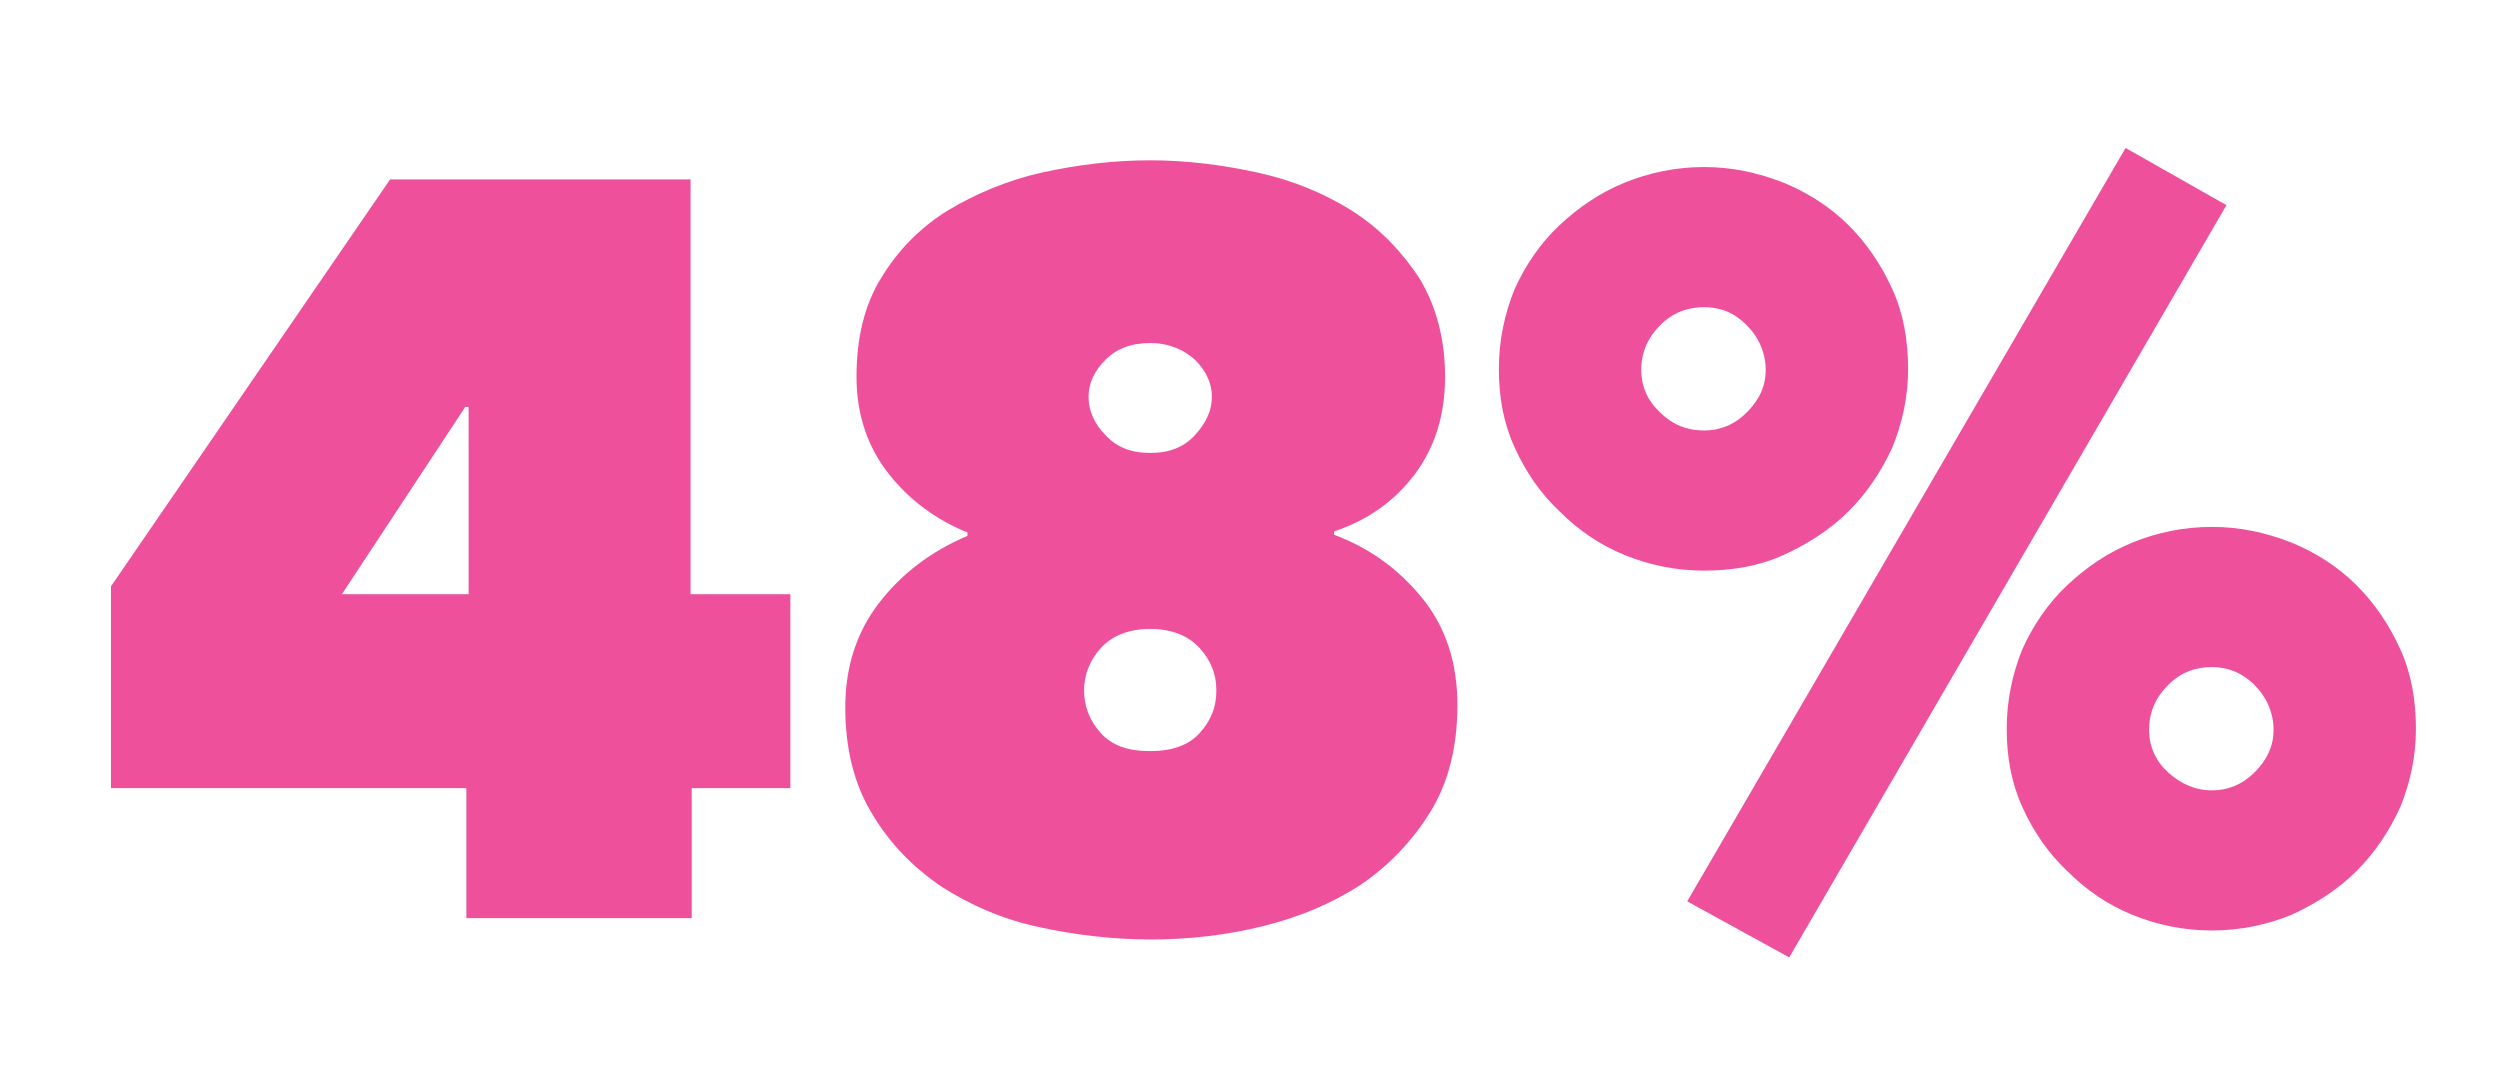
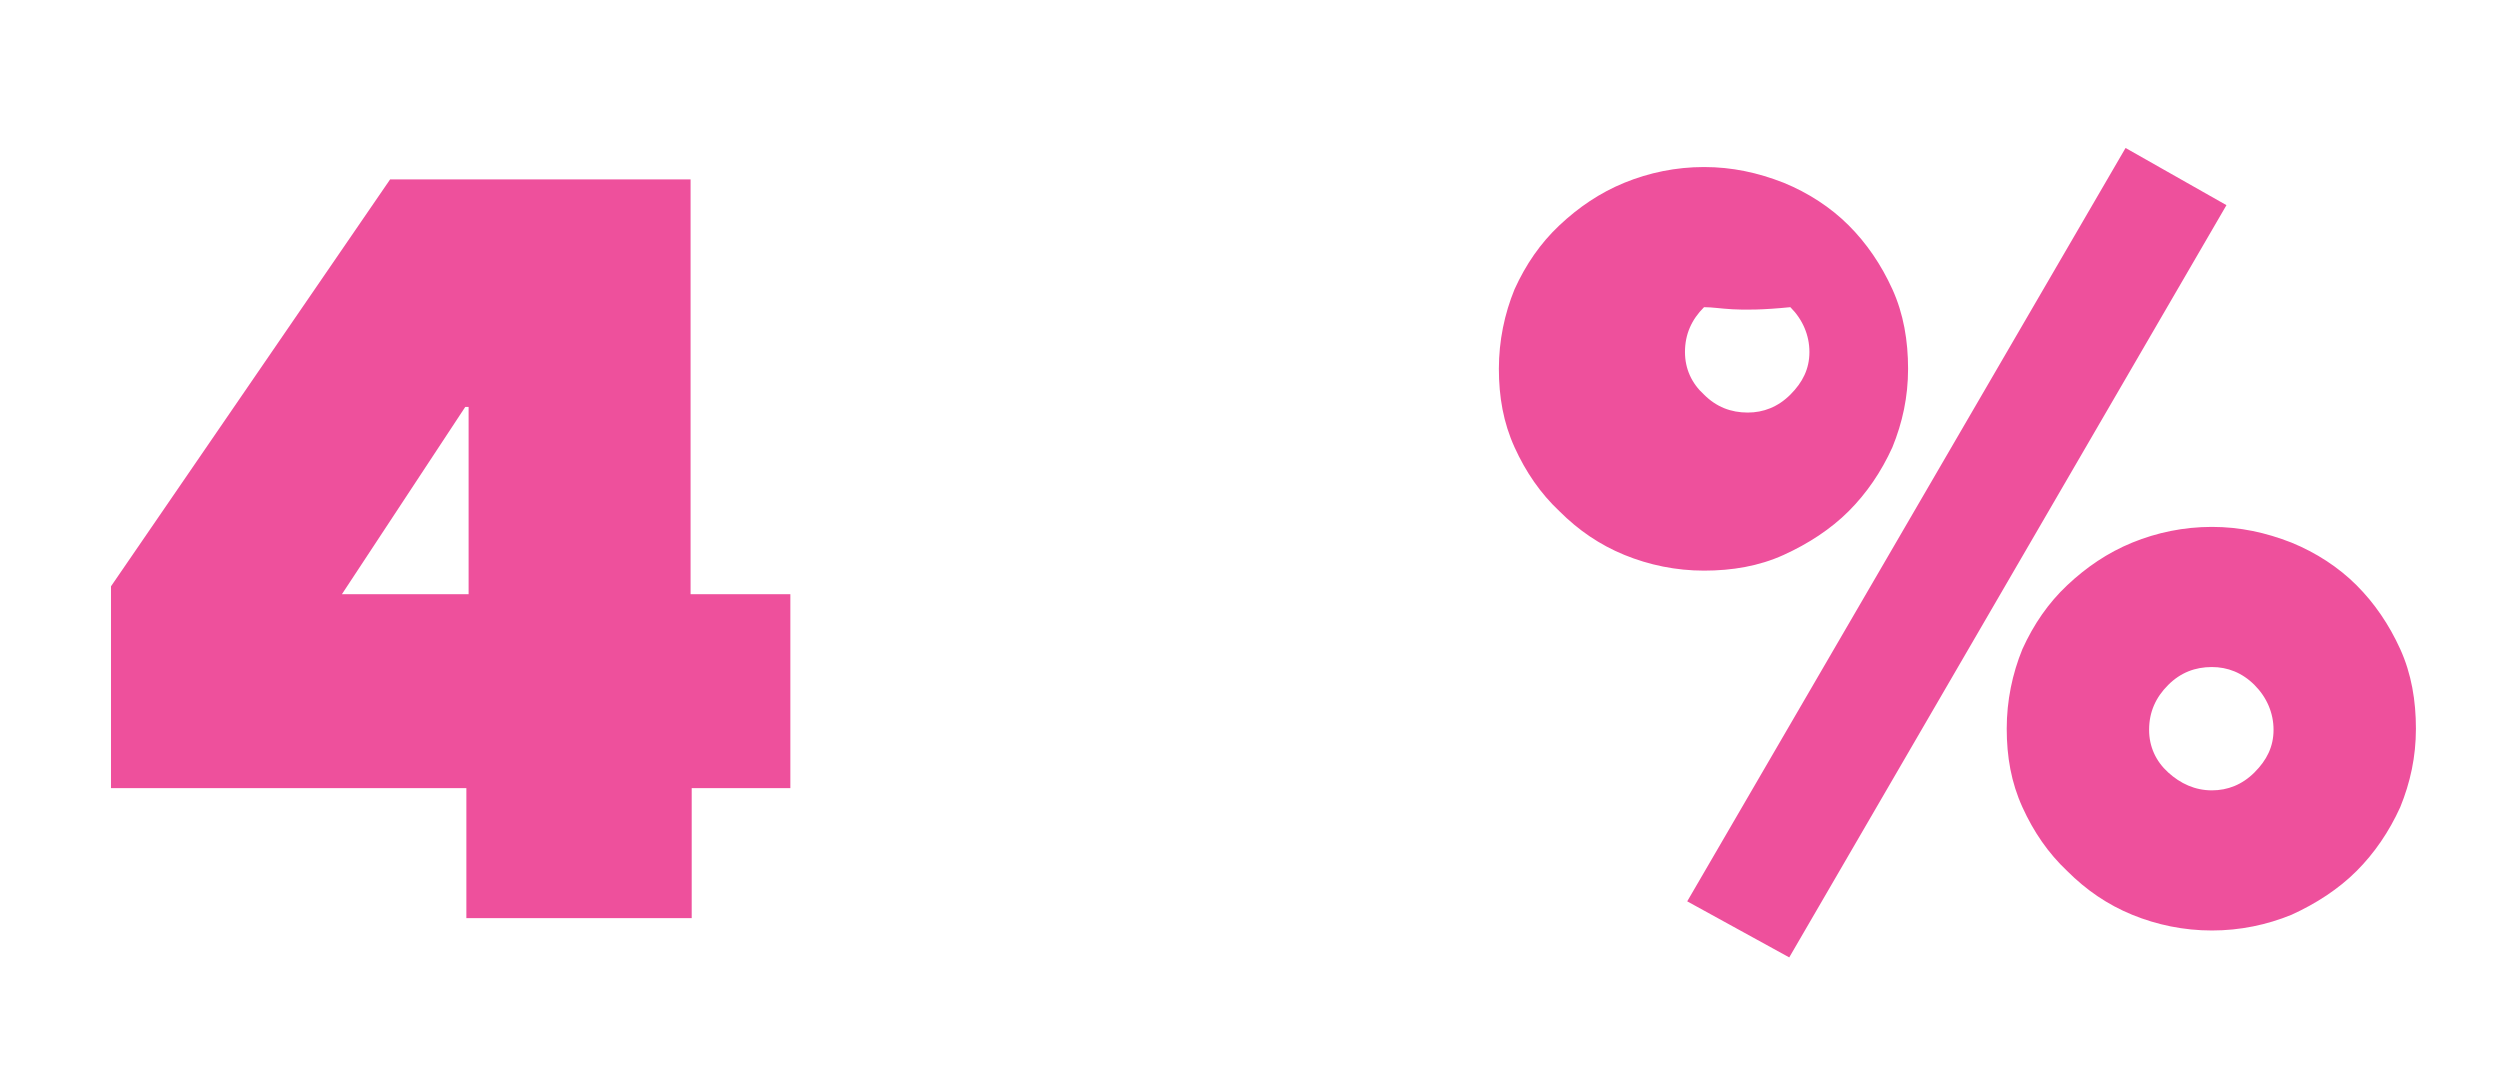
<svg xmlns="http://www.w3.org/2000/svg" version="1.1" id="Layer_1" x="0px" y="0px" viewBox="0 0 223 97" style="enable-background:new 0 0 223 97;" xml:space="preserve">
  <style type="text/css">
	.st0{fill:#EE509C;}
</style>
  <g>
    <path class="st0" d="M61.7,81.9H41.6V70.3H9.9v-18L34.8,16h26.8V53h8.9v17.3h-8.8V81.9z M41.5,36.3L30.5,53h11.3V36.3H41.5z" />
-     <path class="st0" d="M119,47.7c3.2,1.2,5.8,3.1,7.9,5.7c2.1,2.6,3.1,5.8,3.1,9.5c0,3.7-0.8,6.9-2.4,9.5c-1.6,2.6-3.7,4.8-6.2,6.5   c-2.6,1.7-5.5,2.9-8.7,3.7s-6.6,1.2-10,1.2c-3.4,0-6.8-0.4-10-1.1c-3.3-0.7-6.2-2-8.7-3.6c-2.5-1.7-4.6-3.8-6.2-6.5   c-1.6-2.6-2.4-5.8-2.4-9.5c0-3.6,1-6.7,3-9.3c2-2.6,4.6-4.6,7.9-6v-0.3c-2.7-1.1-5.1-2.8-7-5.2c-1.9-2.4-2.9-5.3-2.9-8.7   c0-3.4,0.7-6.4,2.2-8.8c1.5-2.5,3.5-4.5,5.9-6c2.5-1.5,5.3-2.7,8.4-3.4c3.2-0.7,6.4-1.1,9.7-1.1c3.2,0,6.4,0.4,9.6,1.1   c3.2,0.7,6,1.9,8.4,3.4c2.5,1.6,4.4,3.6,6,6c1.5,2.5,2.3,5.4,2.3,8.8c0,3.4-0.9,6.3-2.7,8.7c-1.8,2.4-4.2,4.1-7.2,5.1V47.7z    M102.6,56.1c-1.9,0-3.4,0.6-4.4,1.7c-1,1.1-1.5,2.4-1.5,3.8s0.5,2.7,1.5,3.8c1,1.1,2.4,1.6,4.4,1.6c1.9,0,3.4-0.5,4.4-1.6   c1-1.1,1.5-2.3,1.5-3.8s-0.5-2.7-1.5-3.8C106,56.7,104.5,56.1,102.6,56.1z M102.6,30.6c-1.7,0-3,0.5-4,1.5c-1,1-1.5,2.1-1.5,3.3   c0,1.2,0.5,2.4,1.5,3.4c1,1.1,2.3,1.6,4,1.6s3-0.5,4-1.6c1-1.1,1.5-2.2,1.5-3.4c0-1.2-0.5-2.3-1.5-3.3   C105.6,31.2,104.3,30.6,102.6,30.6z" />
-     <path class="st0" d="M152,50.9c-2.5,0-4.9-0.5-7.1-1.4c-2.2-0.9-4.1-2.2-5.8-3.9c-1.7-1.6-3-3.5-4-5.7c-1-2.2-1.4-4.5-1.4-7   c0-2.5,0.5-4.9,1.4-7.1c1-2.2,2.3-4.1,4-5.7c1.7-1.6,3.6-2.9,5.8-3.8c2.2-0.9,4.6-1.4,7.1-1.4c2.5,0,4.8,0.5,7.1,1.4   c2.2,0.9,4.2,2.2,5.8,3.8c1.6,1.6,2.9,3.5,3.9,5.7c1,2.2,1.4,4.6,1.4,7.1c0,2.5-0.5,4.8-1.4,7c-1,2.2-2.3,4.1-3.9,5.7   c-1.6,1.6-3.6,2.9-5.8,3.9C156.9,50.5,154.5,50.9,152,50.9z M152,27.4c-1.5,0-2.8,0.5-3.9,1.6c-1.1,1.1-1.7,2.4-1.7,4   c0,1.5,0.6,2.8,1.7,3.8c1.1,1.1,2.4,1.6,3.9,1.6c1.4,0,2.7-0.5,3.8-1.6c1.1-1.1,1.7-2.3,1.7-3.8c0-1.5-0.6-2.9-1.7-4   C154.7,27.9,153.5,27.4,152,27.4z M150.5,80.4l39.1-67.2l9,5.1l-39,67.1L150.5,80.4z M197.3,83c-2.5,0-4.9-0.5-7.1-1.4   c-2.2-0.9-4.1-2.2-5.8-3.9c-1.7-1.6-3-3.5-4-5.7c-1-2.2-1.4-4.5-1.4-7c0-2.5,0.5-4.9,1.4-7.1c1-2.2,2.3-4.1,4-5.7   c1.7-1.6,3.6-2.9,5.8-3.8c2.2-0.9,4.6-1.4,7.1-1.4c2.5,0,4.8,0.5,7.1,1.4c2.2,0.9,4.2,2.2,5.8,3.8c1.6,1.6,2.9,3.5,3.9,5.7   c1,2.2,1.4,4.6,1.4,7.1c0,2.5-0.5,4.8-1.4,7c-1,2.2-2.3,4.1-3.9,5.7c-1.6,1.6-3.6,2.9-5.8,3.9C202.2,82.5,199.8,83,197.3,83z    M197.3,59.5c-1.5,0-2.8,0.5-3.9,1.6c-1.1,1.1-1.7,2.4-1.7,4c0,1.5,0.6,2.8,1.7,3.8s2.4,1.6,3.9,1.6c1.4,0,2.7-0.5,3.8-1.6   c1.1-1.1,1.7-2.3,1.7-3.8c0-1.5-0.6-2.9-1.7-4C200,60,198.7,59.5,197.3,59.5z" />
+     <path class="st0" d="M152,50.9c-2.5,0-4.9-0.5-7.1-1.4c-2.2-0.9-4.1-2.2-5.8-3.9c-1.7-1.6-3-3.5-4-5.7c-1-2.2-1.4-4.5-1.4-7   c0-2.5,0.5-4.9,1.4-7.1c1-2.2,2.3-4.1,4-5.7c1.7-1.6,3.6-2.9,5.8-3.8c2.2-0.9,4.6-1.4,7.1-1.4c2.5,0,4.8,0.5,7.1,1.4   c2.2,0.9,4.2,2.2,5.8,3.8c1.6,1.6,2.9,3.5,3.9,5.7c1,2.2,1.4,4.6,1.4,7.1c0,2.5-0.5,4.8-1.4,7c-1,2.2-2.3,4.1-3.9,5.7   c-1.6,1.6-3.6,2.9-5.8,3.9C156.9,50.5,154.5,50.9,152,50.9z M152,27.4c-1.1,1.1-1.7,2.4-1.7,4   c0,1.5,0.6,2.8,1.7,3.8c1.1,1.1,2.4,1.6,3.9,1.6c1.4,0,2.7-0.5,3.8-1.6c1.1-1.1,1.7-2.3,1.7-3.8c0-1.5-0.6-2.9-1.7-4   C154.7,27.9,153.5,27.4,152,27.4z M150.5,80.4l39.1-67.2l9,5.1l-39,67.1L150.5,80.4z M197.3,83c-2.5,0-4.9-0.5-7.1-1.4   c-2.2-0.9-4.1-2.2-5.8-3.9c-1.7-1.6-3-3.5-4-5.7c-1-2.2-1.4-4.5-1.4-7c0-2.5,0.5-4.9,1.4-7.1c1-2.2,2.3-4.1,4-5.7   c1.7-1.6,3.6-2.9,5.8-3.8c2.2-0.9,4.6-1.4,7.1-1.4c2.5,0,4.8,0.5,7.1,1.4c2.2,0.9,4.2,2.2,5.8,3.8c1.6,1.6,2.9,3.5,3.9,5.7   c1,2.2,1.4,4.6,1.4,7.1c0,2.5-0.5,4.8-1.4,7c-1,2.2-2.3,4.1-3.9,5.7c-1.6,1.6-3.6,2.9-5.8,3.9C202.2,82.5,199.8,83,197.3,83z    M197.3,59.5c-1.5,0-2.8,0.5-3.9,1.6c-1.1,1.1-1.7,2.4-1.7,4c0,1.5,0.6,2.8,1.7,3.8s2.4,1.6,3.9,1.6c1.4,0,2.7-0.5,3.8-1.6   c1.1-1.1,1.7-2.3,1.7-3.8c0-1.5-0.6-2.9-1.7-4C200,60,198.7,59.5,197.3,59.5z" />
  </g>
</svg>